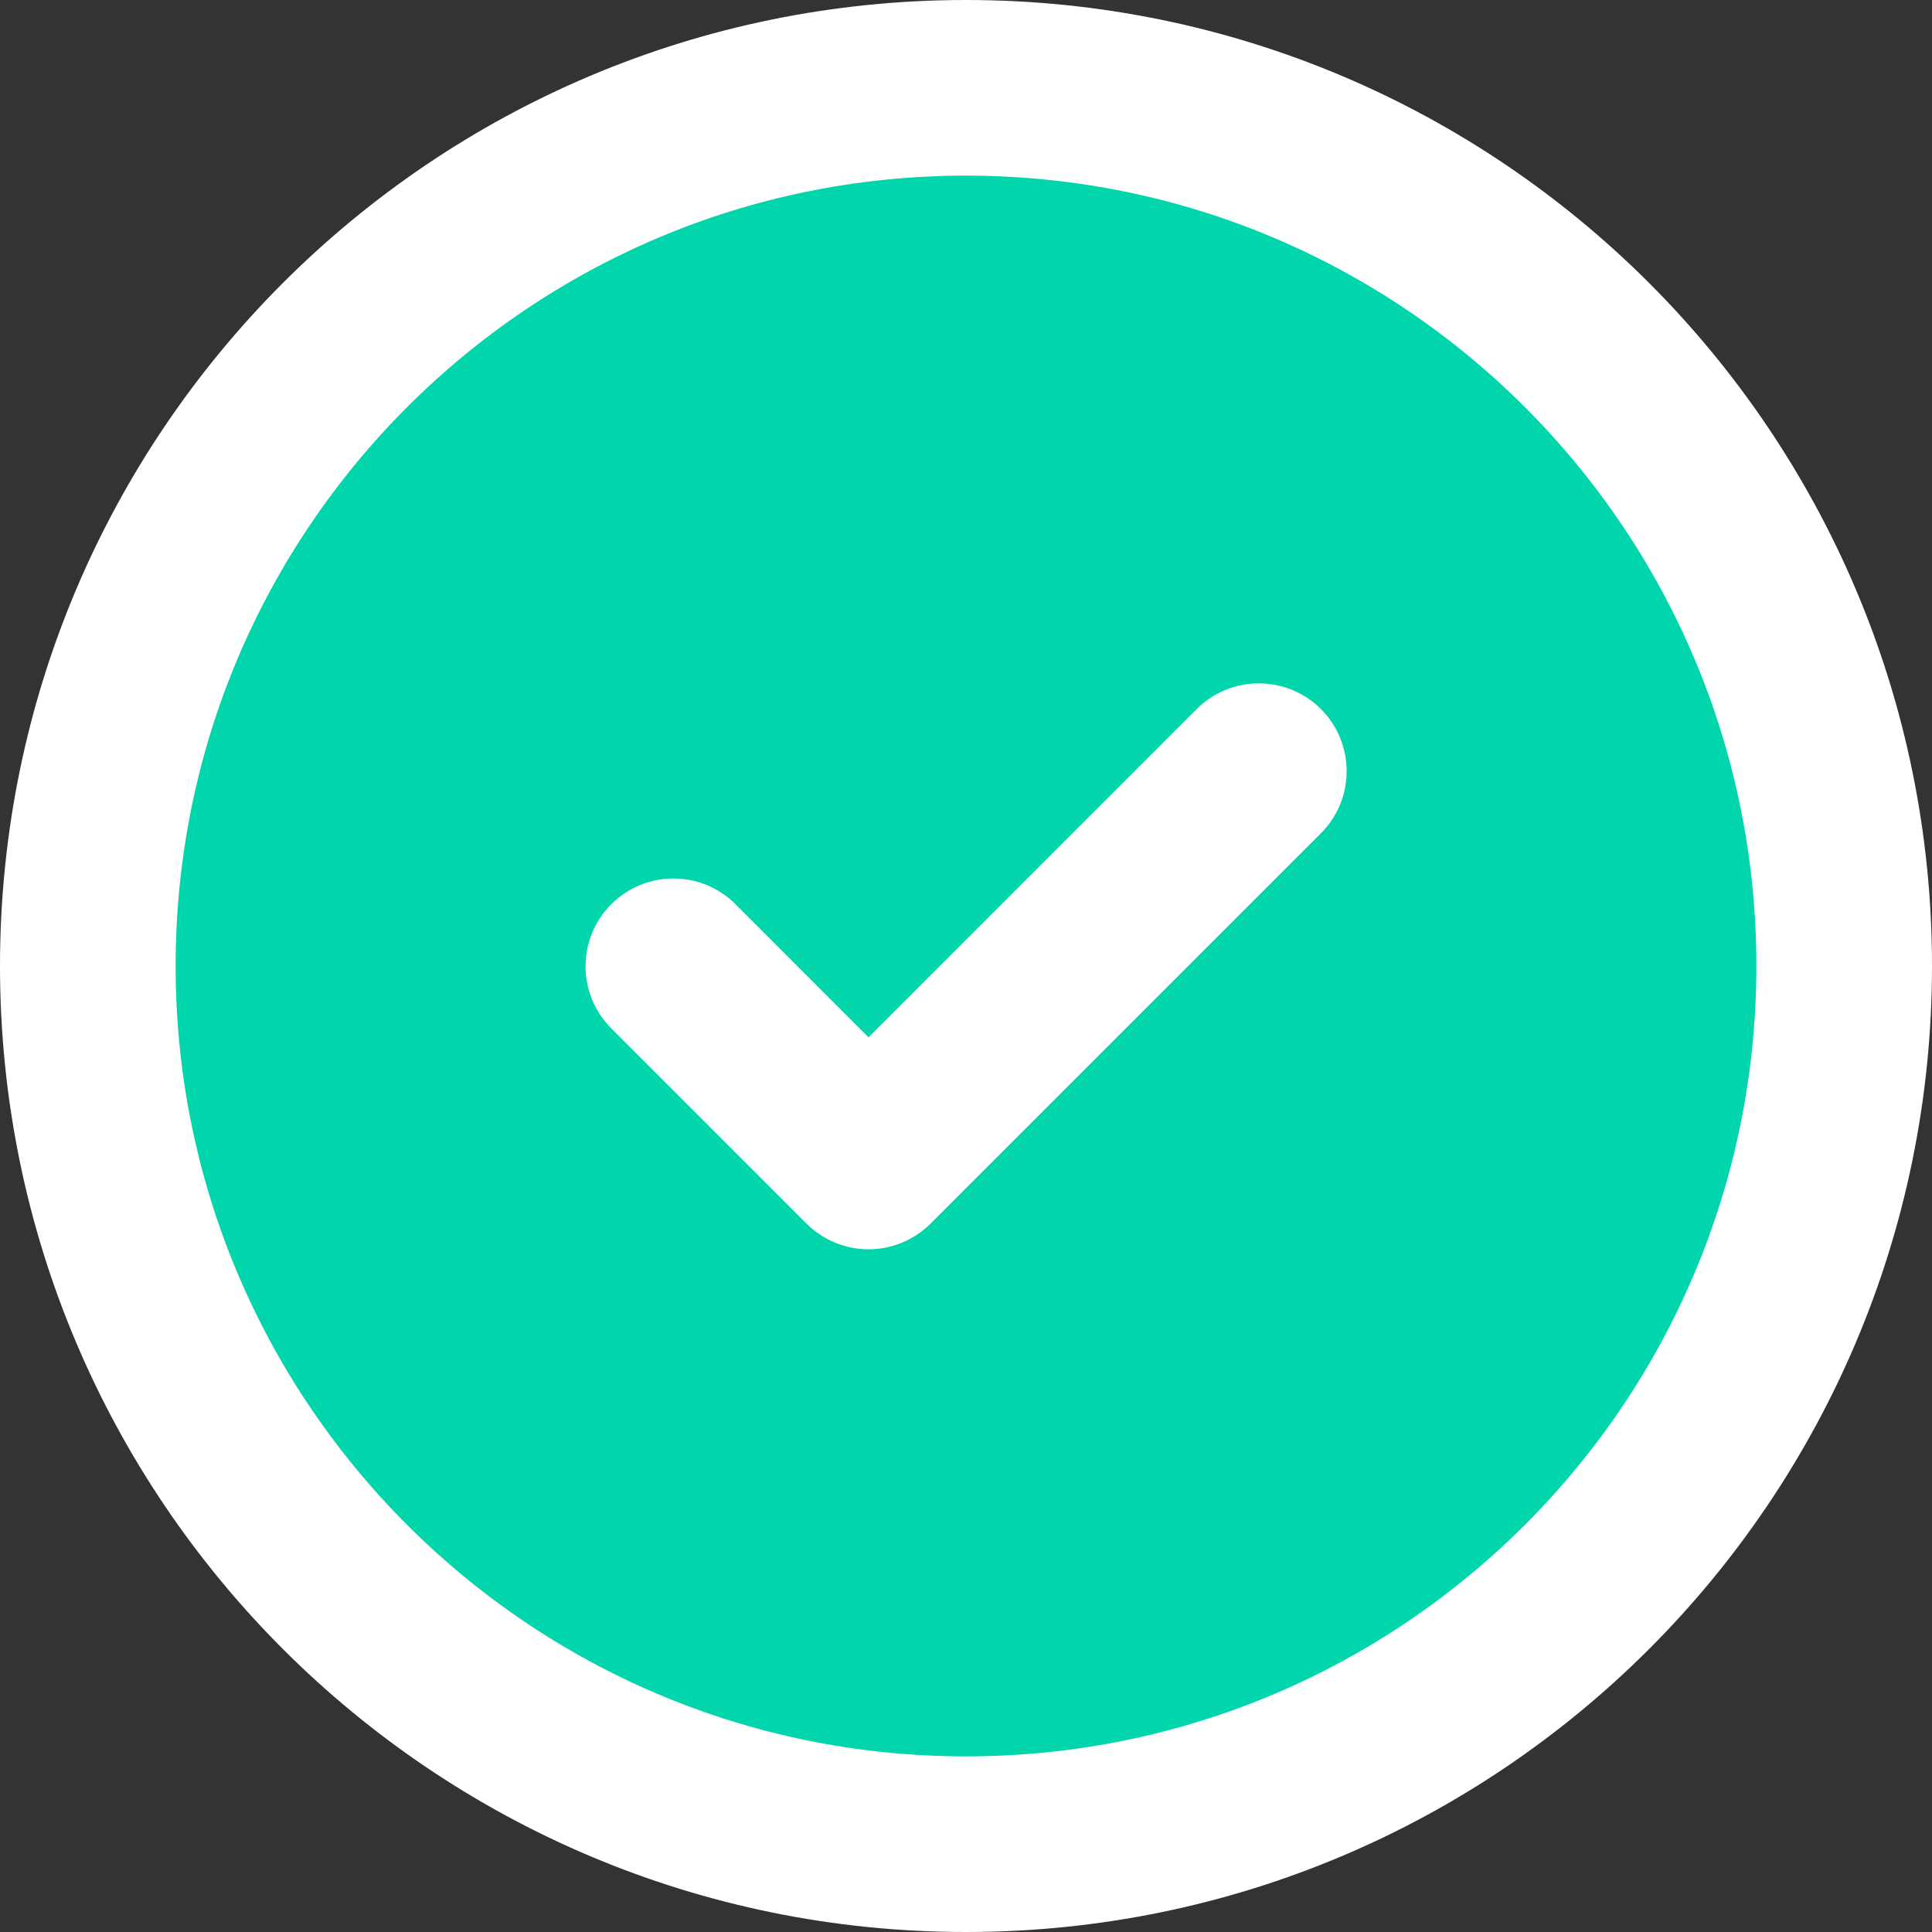
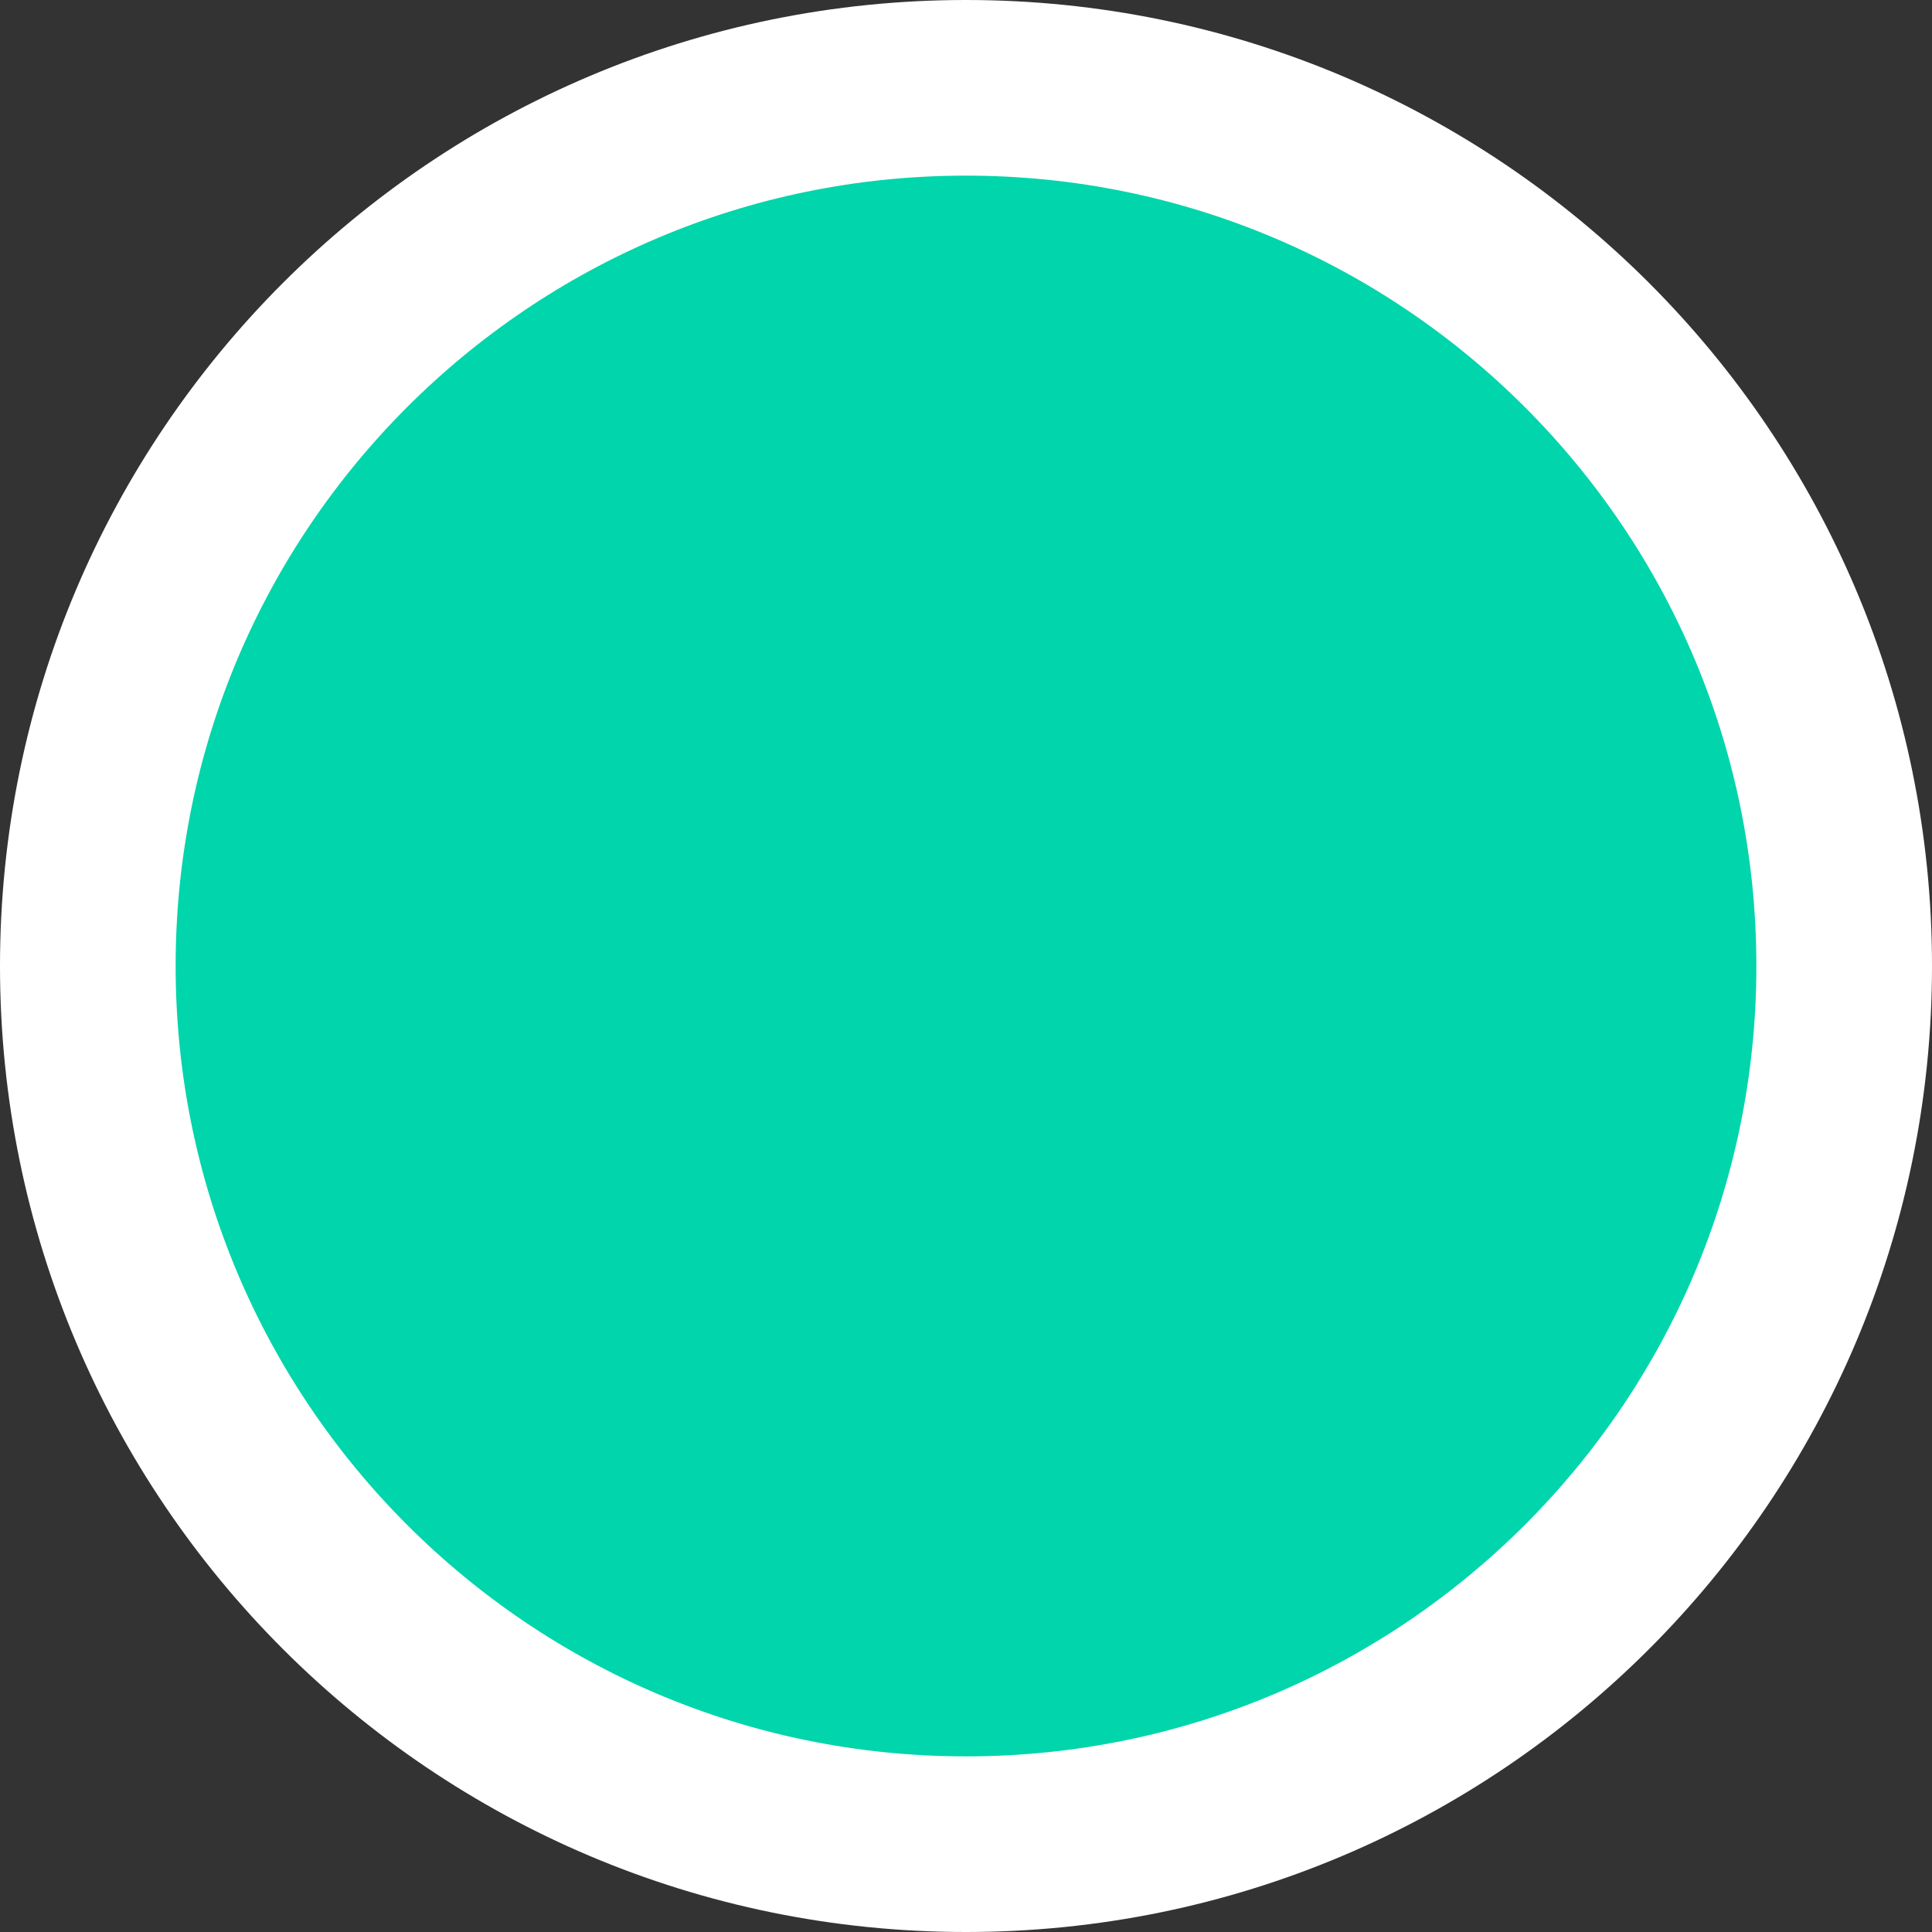
<svg xmlns="http://www.w3.org/2000/svg" width="22" height="22" viewBox="0 0 22 22" fill="none">
  <rect x="0" y="0" width="22" height="22" fill="#333333" stroke="none" />
  <path d="M11 21C16.523 21 21 16.523 21 11C21 5.477 16.523 1 11 1C5.477 1 1 5.477 1 11C1 16.523 5.477 21 11 21Z" fill="#00D5AB" stroke="white" stroke-width="2" stroke-miterlimit="10" stroke-linecap="round" stroke-linejoin="round" />
-   <path d="M15.042 9.488C15.432 9.098 15.432 8.465 15.042 8.074C14.651 7.684 14.018 7.684 13.627 8.074L15.042 9.488ZM9.89 13.226L9.183 13.933C9.371 14.12 9.625 14.226 9.89 14.226C10.155 14.226 10.41 14.12 10.597 13.933L9.89 13.226ZM8.375 10.296C7.985 9.906 7.351 9.906 6.961 10.296C6.57 10.687 6.57 11.32 6.961 11.711L8.375 10.296ZM13.627 8.074L9.183 12.519L10.597 13.933L15.042 9.488L13.627 8.074ZM10.597 12.519L8.375 10.296L6.961 11.711L9.183 13.933L10.597 12.519Z" fill="white" />
</svg>